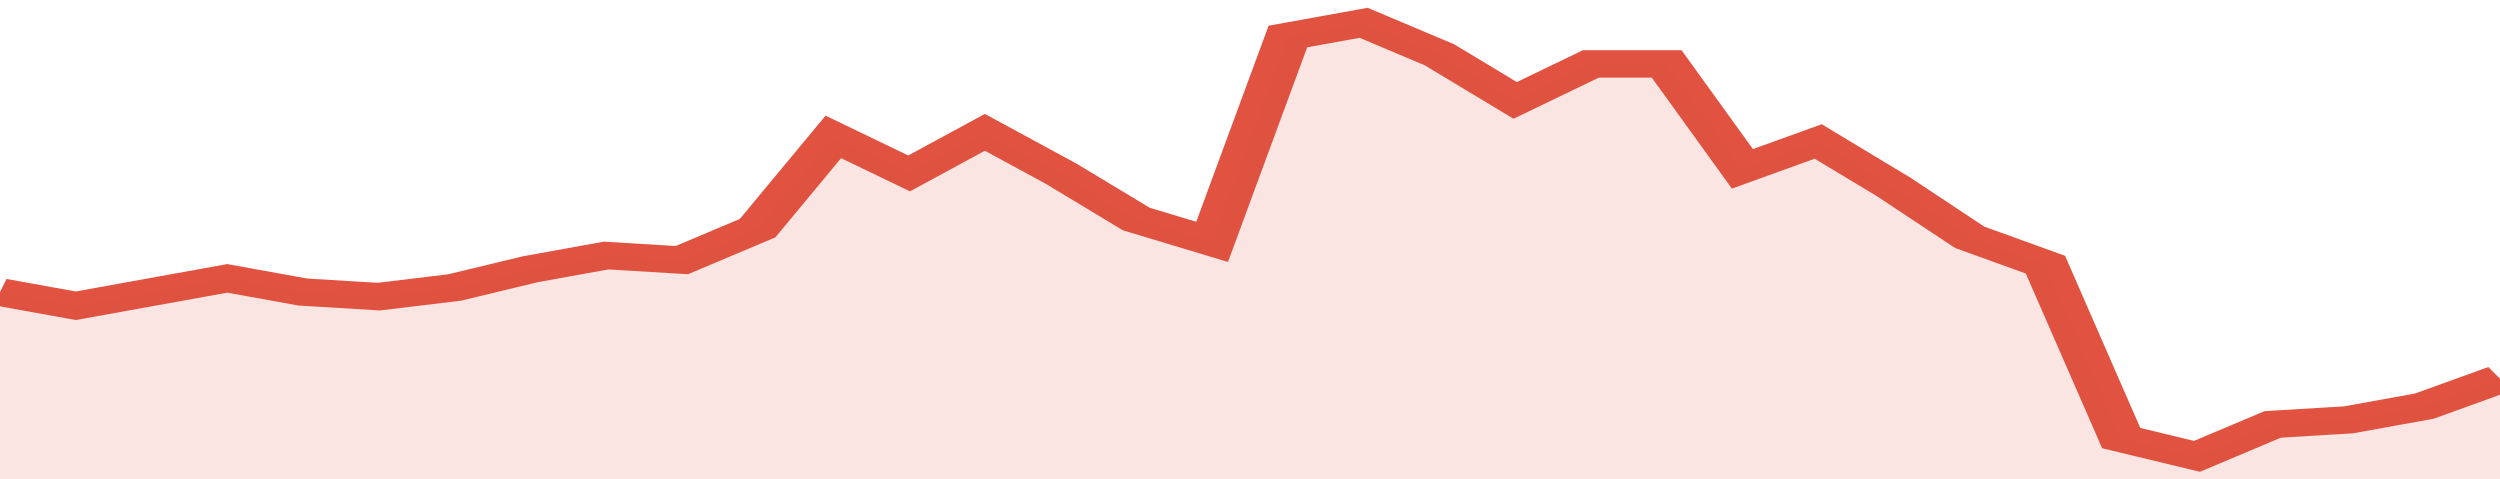
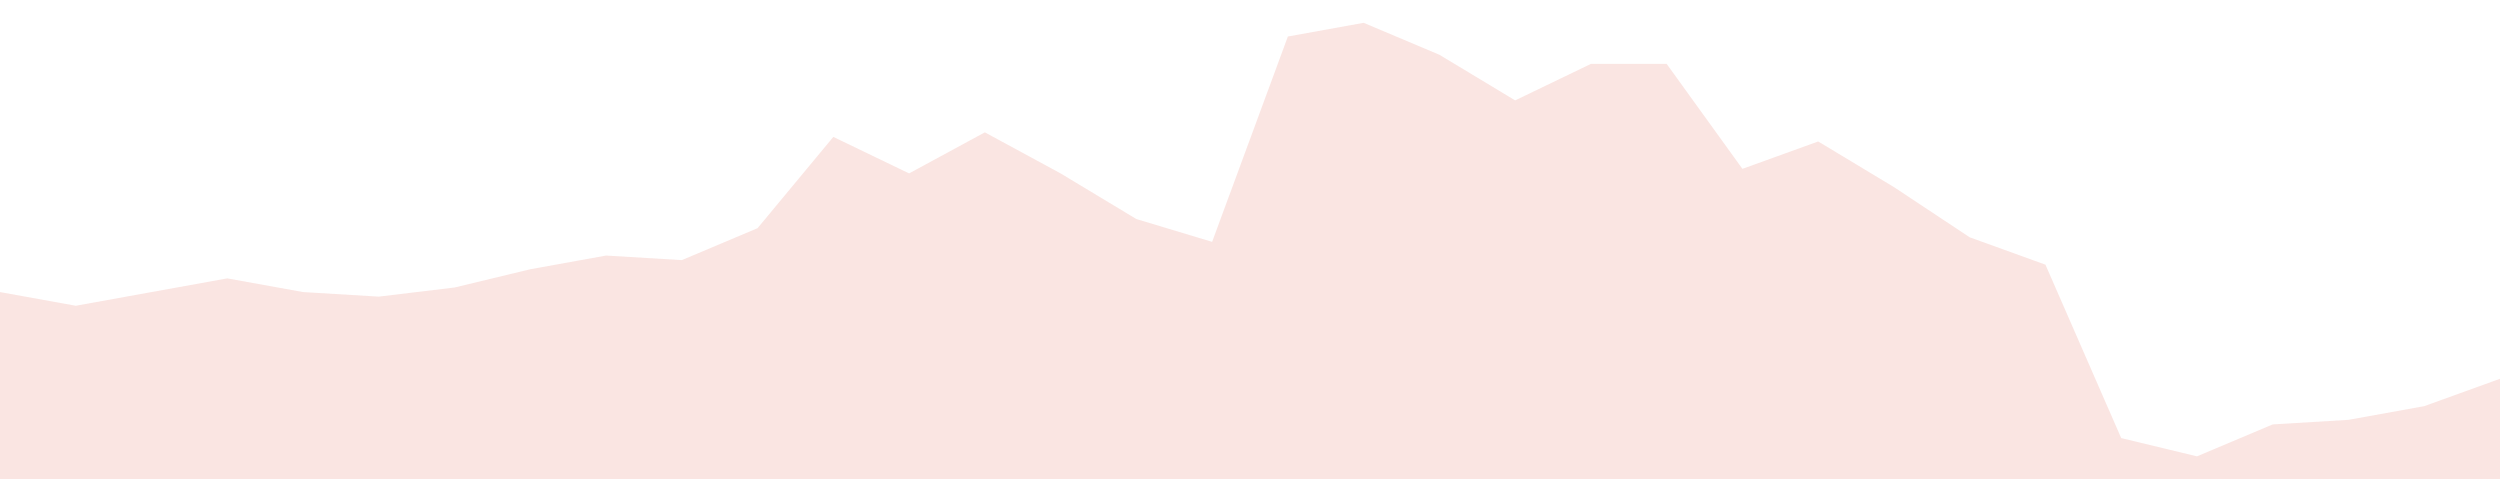
<svg xmlns="http://www.w3.org/2000/svg" viewBox="0 0 330 105" width="120" height="23" preserveAspectRatio="none">
-   <polyline fill="none" stroke="#E15241" stroke-width="6" points="0, 64 10, 67 20, 64 30, 61 40, 64 50, 65 60, 63 70, 59 80, 56 90, 57 100, 50 110, 30 120, 38 130, 29 140, 38 150, 48 160, 53 170, 8 180, 5 190, 12 200, 22 210, 14 220, 14 230, 37 240, 31 250, 41 260, 52 270, 58 280, 96 290, 100 300, 93 310, 92 320, 89 330, 83 330, 83 "> </polyline>
  <polygon fill="#E15241" opacity="0.15" points="0, 105 0, 64 10, 67 20, 64 30, 61 40, 64 50, 65 60, 63 70, 59 80, 56 90, 57 100, 50 110, 30 120, 38 130, 29 140, 38 150, 48 160, 53 170, 8 180, 5 190, 12 200, 22 210, 14 220, 14 230, 37 240, 31 250, 41 260, 52 270, 58 280, 96 290, 100 300, 93 310, 92 320, 89 330, 83 330, 105 " />
</svg>